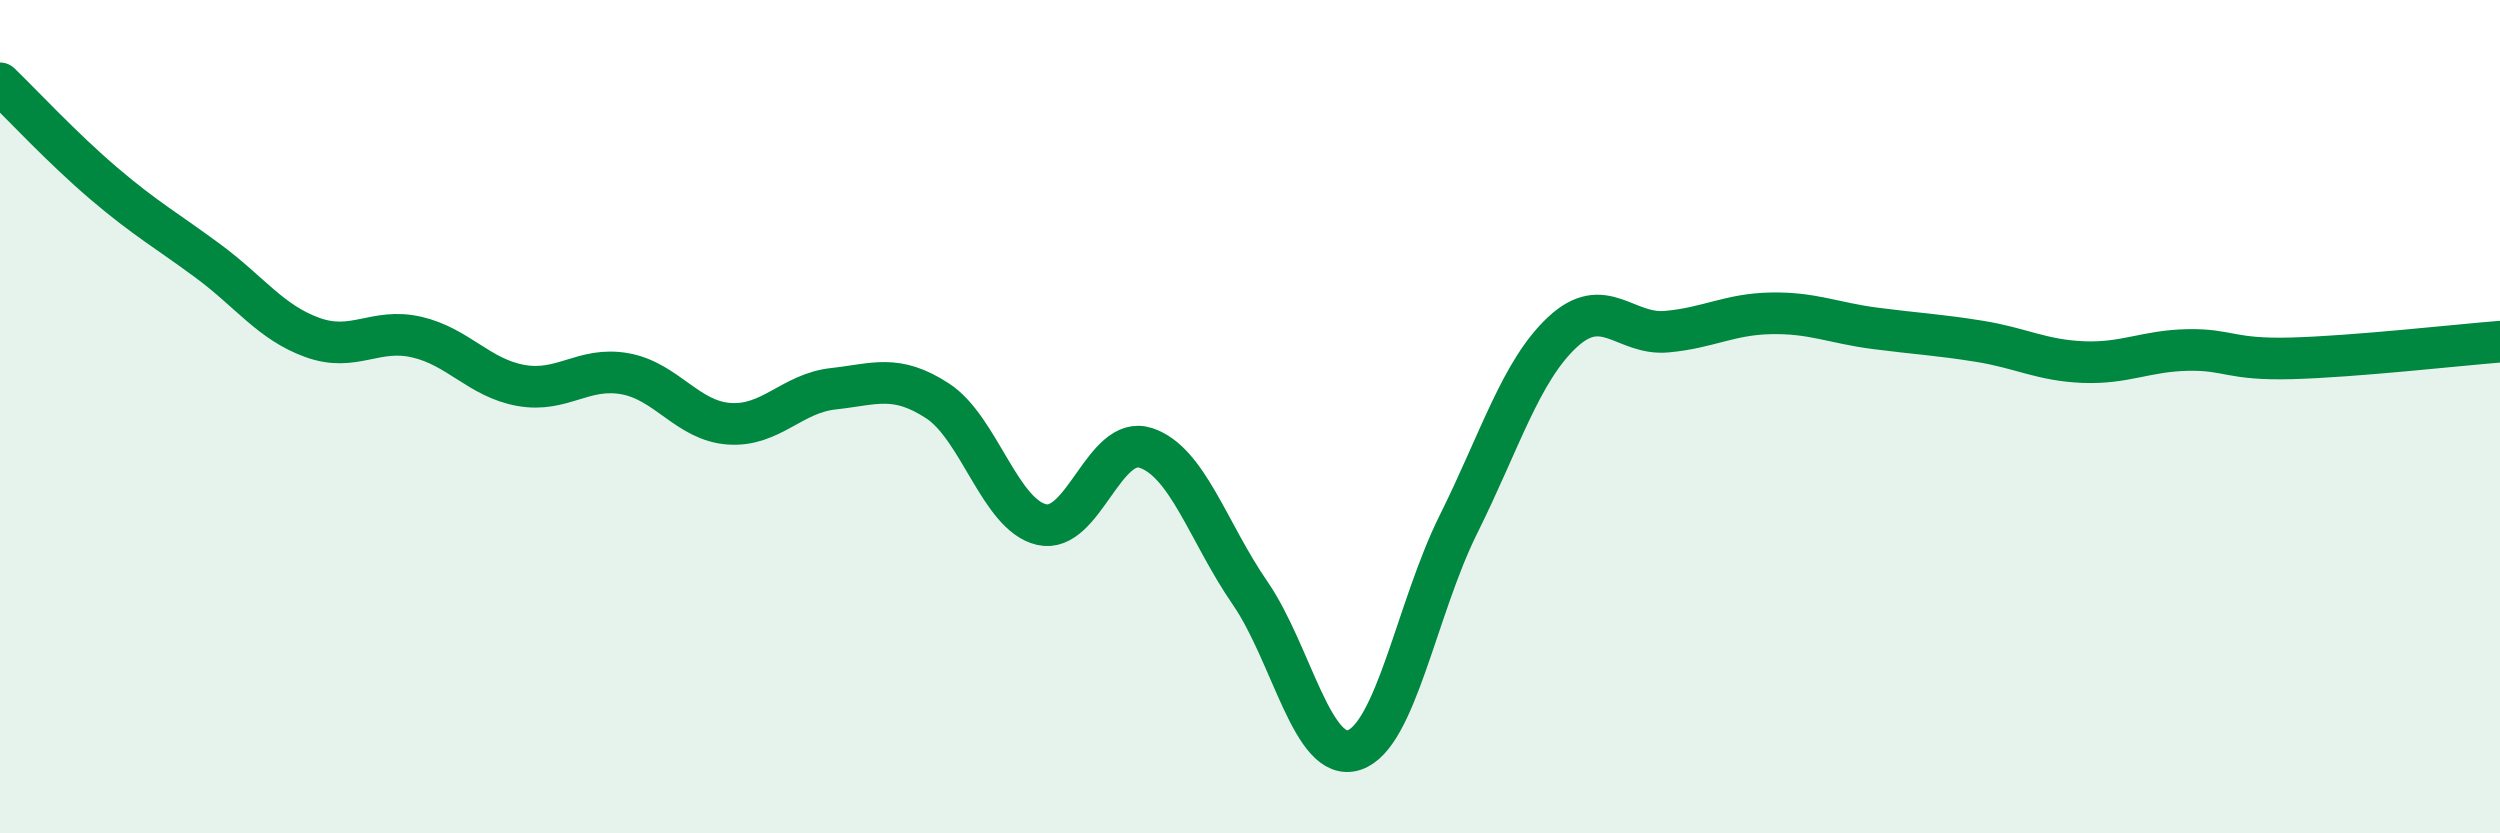
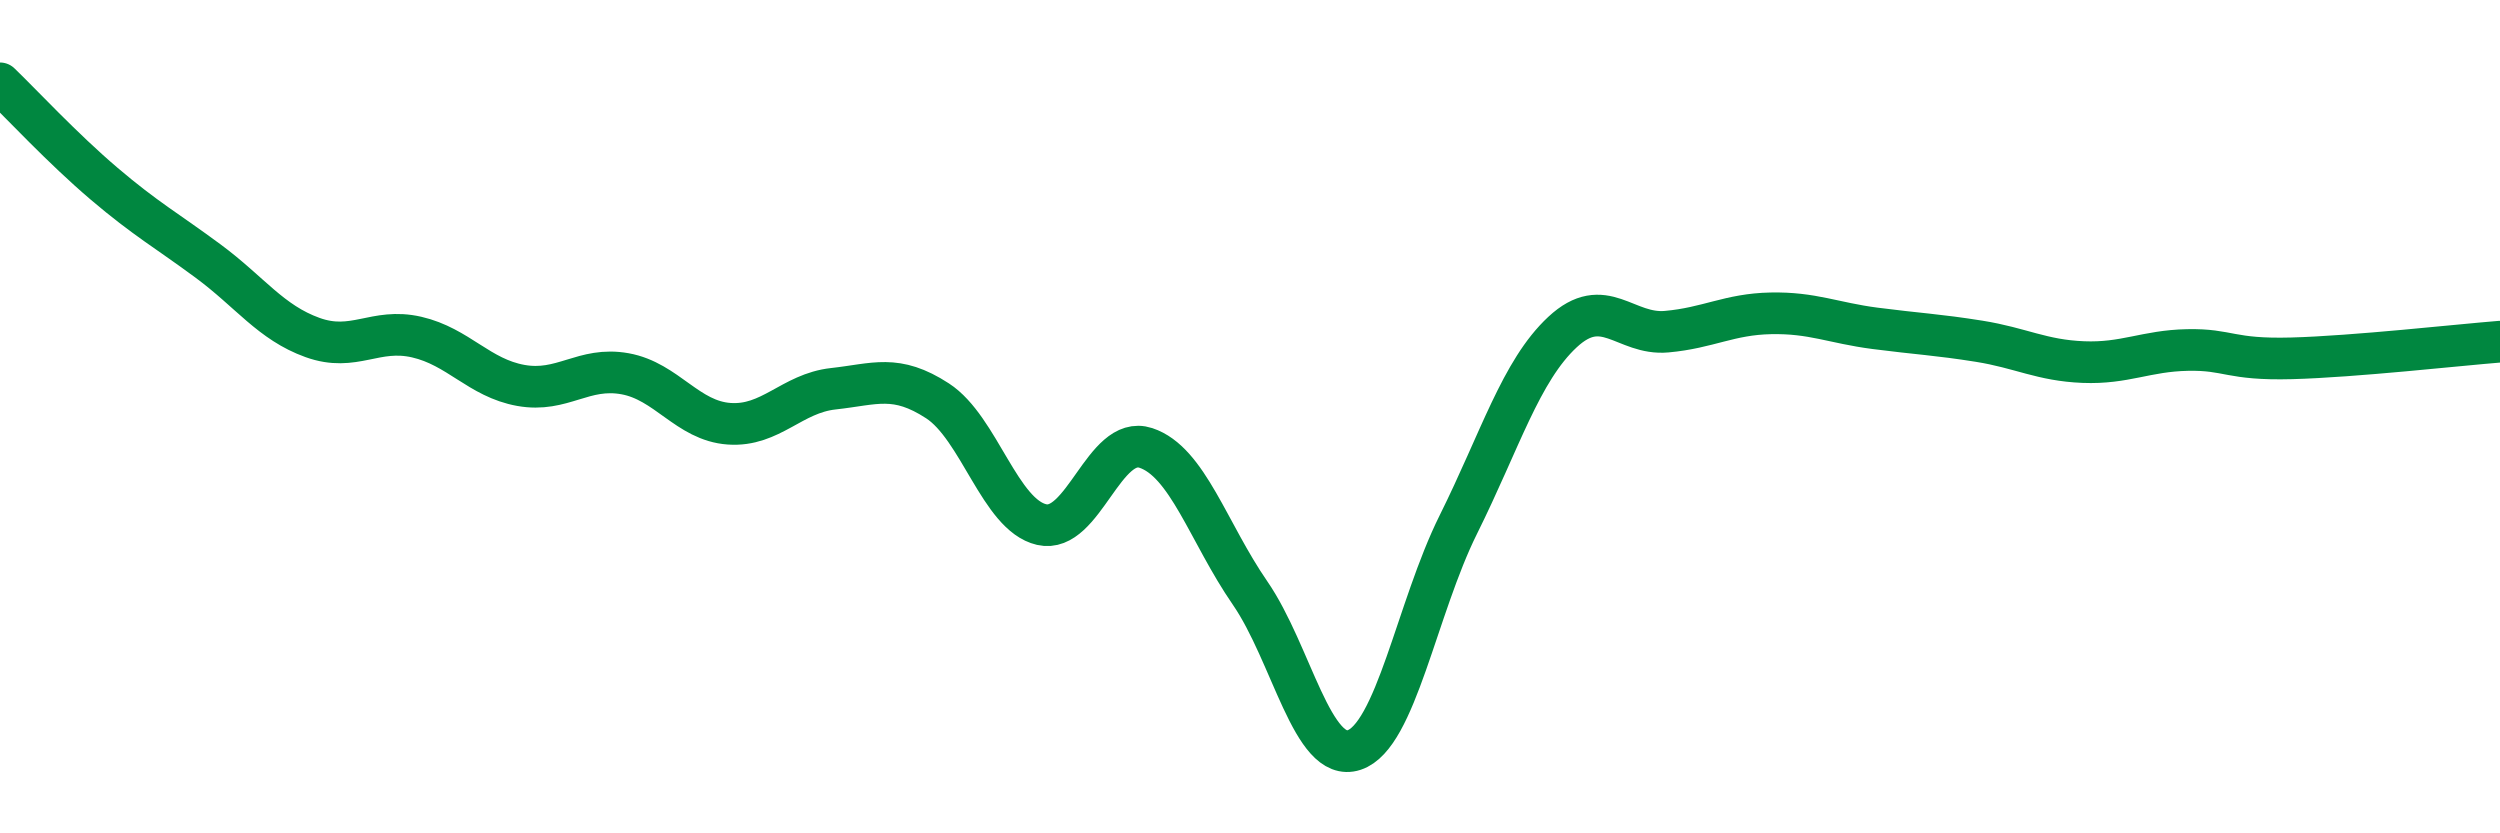
<svg xmlns="http://www.w3.org/2000/svg" width="60" height="20" viewBox="0 0 60 20">
-   <path d="M 0,2 C 0.5,2.48 1.5,3.56 2.5,4.41 C 3.5,5.26 4,5.53 5,6.27 C 6,7.01 6.5,7.74 7.5,8.1 C 8.5,8.46 9,7.86 10,8.09 C 11,8.32 11.5,9.07 12.5,9.25 C 13.5,9.43 14,8.79 15,8.97 C 16,9.15 16.5,10.1 17.5,10.17 C 18.5,10.24 19,9.44 20,9.33 C 21,9.22 21.5,8.97 22.5,9.62 C 23.5,10.27 24,12.36 25,12.59 C 26,12.82 26.5,10.42 27.5,10.75 C 28.5,11.08 29,12.78 30,14.23 C 31,15.68 31.5,18.33 32.5,18 C 33.5,17.67 34,14.6 35,12.59 C 36,10.58 36.5,8.9 37.5,7.97 C 38.5,7.04 39,8.05 40,7.96 C 41,7.87 41.5,7.54 42.5,7.52 C 43.5,7.5 44,7.75 45,7.88 C 46,8.01 46.5,8.03 47.5,8.19 C 48.5,8.35 49,8.65 50,8.69 C 51,8.73 51.5,8.42 52.5,8.4 C 53.5,8.38 53.5,8.64 55,8.6 C 56.5,8.56 59,8.28 60,8.2L60 20L0 20Z" fill="#008740" opacity="0.1" stroke-linecap="round" stroke-linejoin="round" />
  <path d="M 0,2 C 0.5,2.48 1.5,3.56 2.5,4.41 C 3.5,5.26 4,5.53 5,6.27 C 6,7.01 6.5,7.74 7.5,8.1 C 8.5,8.46 9,7.86 10,8.09 C 11,8.32 11.5,9.07 12.5,9.25 C 13.5,9.43 14,8.79 15,8.97 C 16,9.15 16.5,10.1 17.5,10.17 C 18.5,10.24 19,9.44 20,9.33 C 21,9.22 21.5,8.97 22.5,9.62 C 23.5,10.27 24,12.36 25,12.59 C 26,12.82 26.5,10.42 27.5,10.75 C 28.5,11.08 29,12.78 30,14.23 C 31,15.68 31.5,18.33 32.5,18 C 33.5,17.67 34,14.6 35,12.59 C 36,10.58 36.5,8.9 37.5,7.97 C 38.5,7.04 39,8.05 40,7.96 C 41,7.87 41.5,7.54 42.5,7.52 C 43.5,7.5 44,7.75 45,7.88 C 46,8.01 46.5,8.03 47.5,8.19 C 48.5,8.35 49,8.65 50,8.69 C 51,8.73 51.5,8.42 52.5,8.4 C 53.5,8.38 53.5,8.64 55,8.6 C 56.5,8.56 59,8.28 60,8.2" stroke="#008740" stroke-width="1" fill="none" stroke-linecap="round" stroke-linejoin="round" />
</svg>